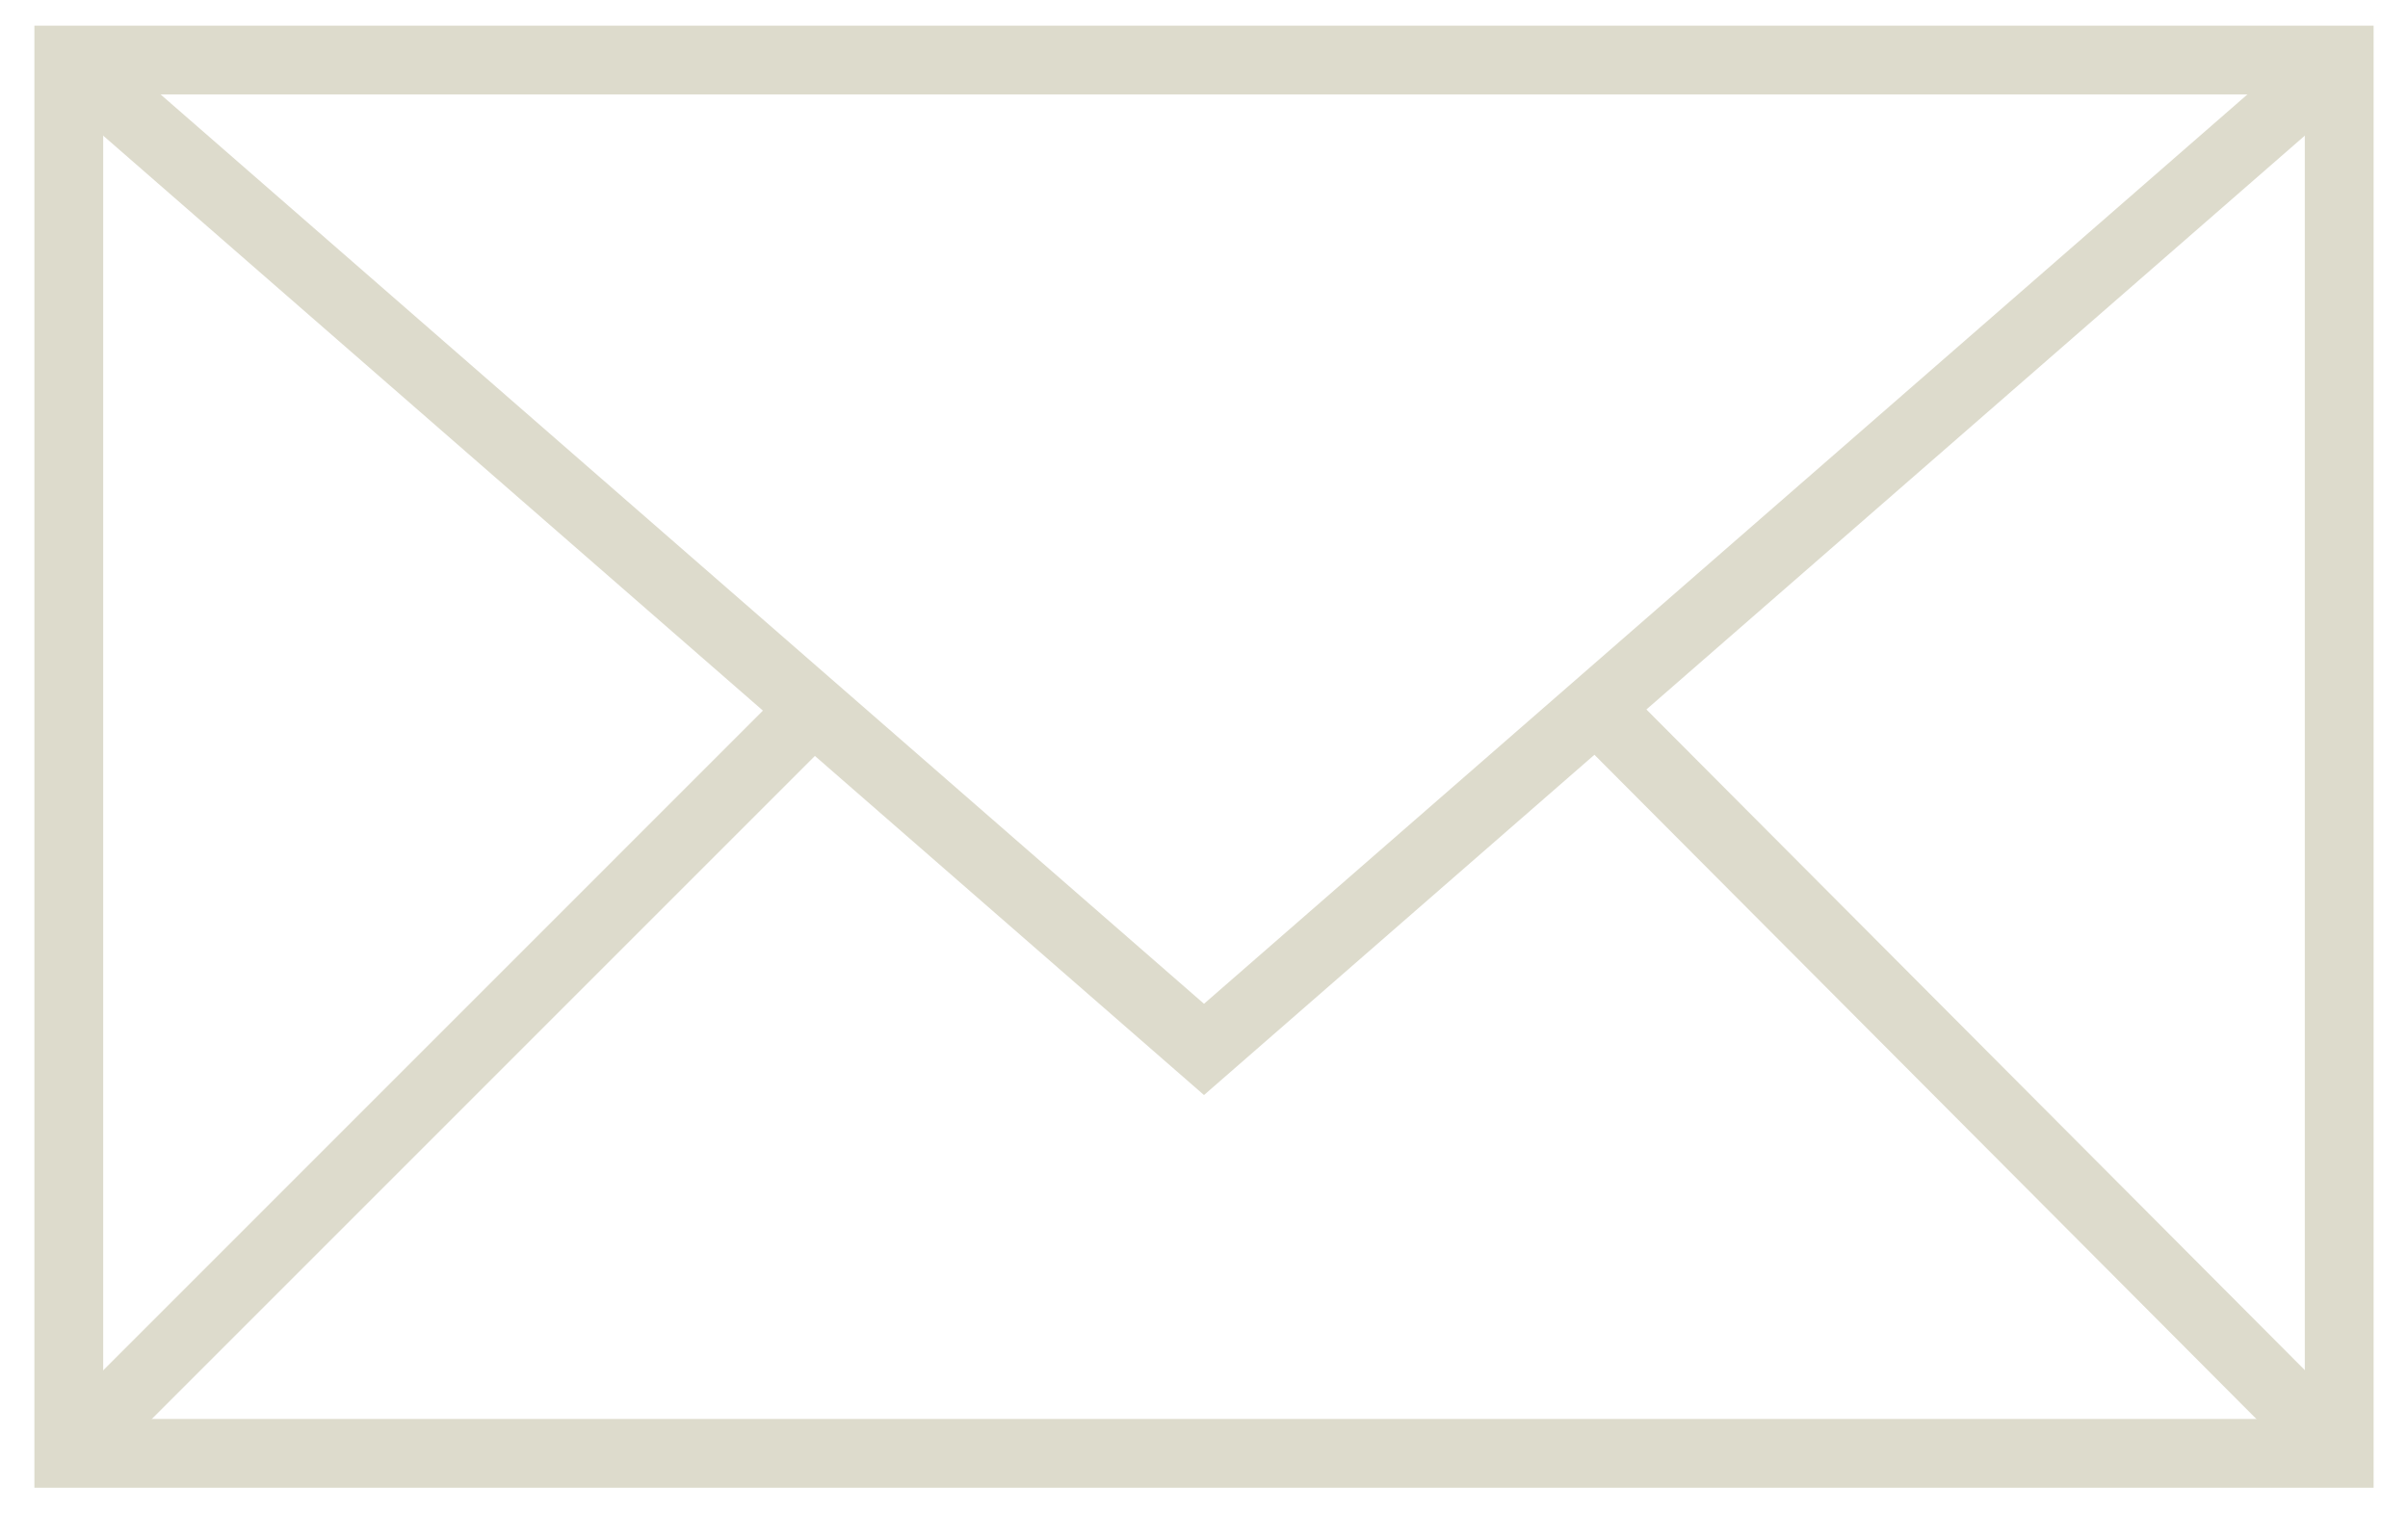
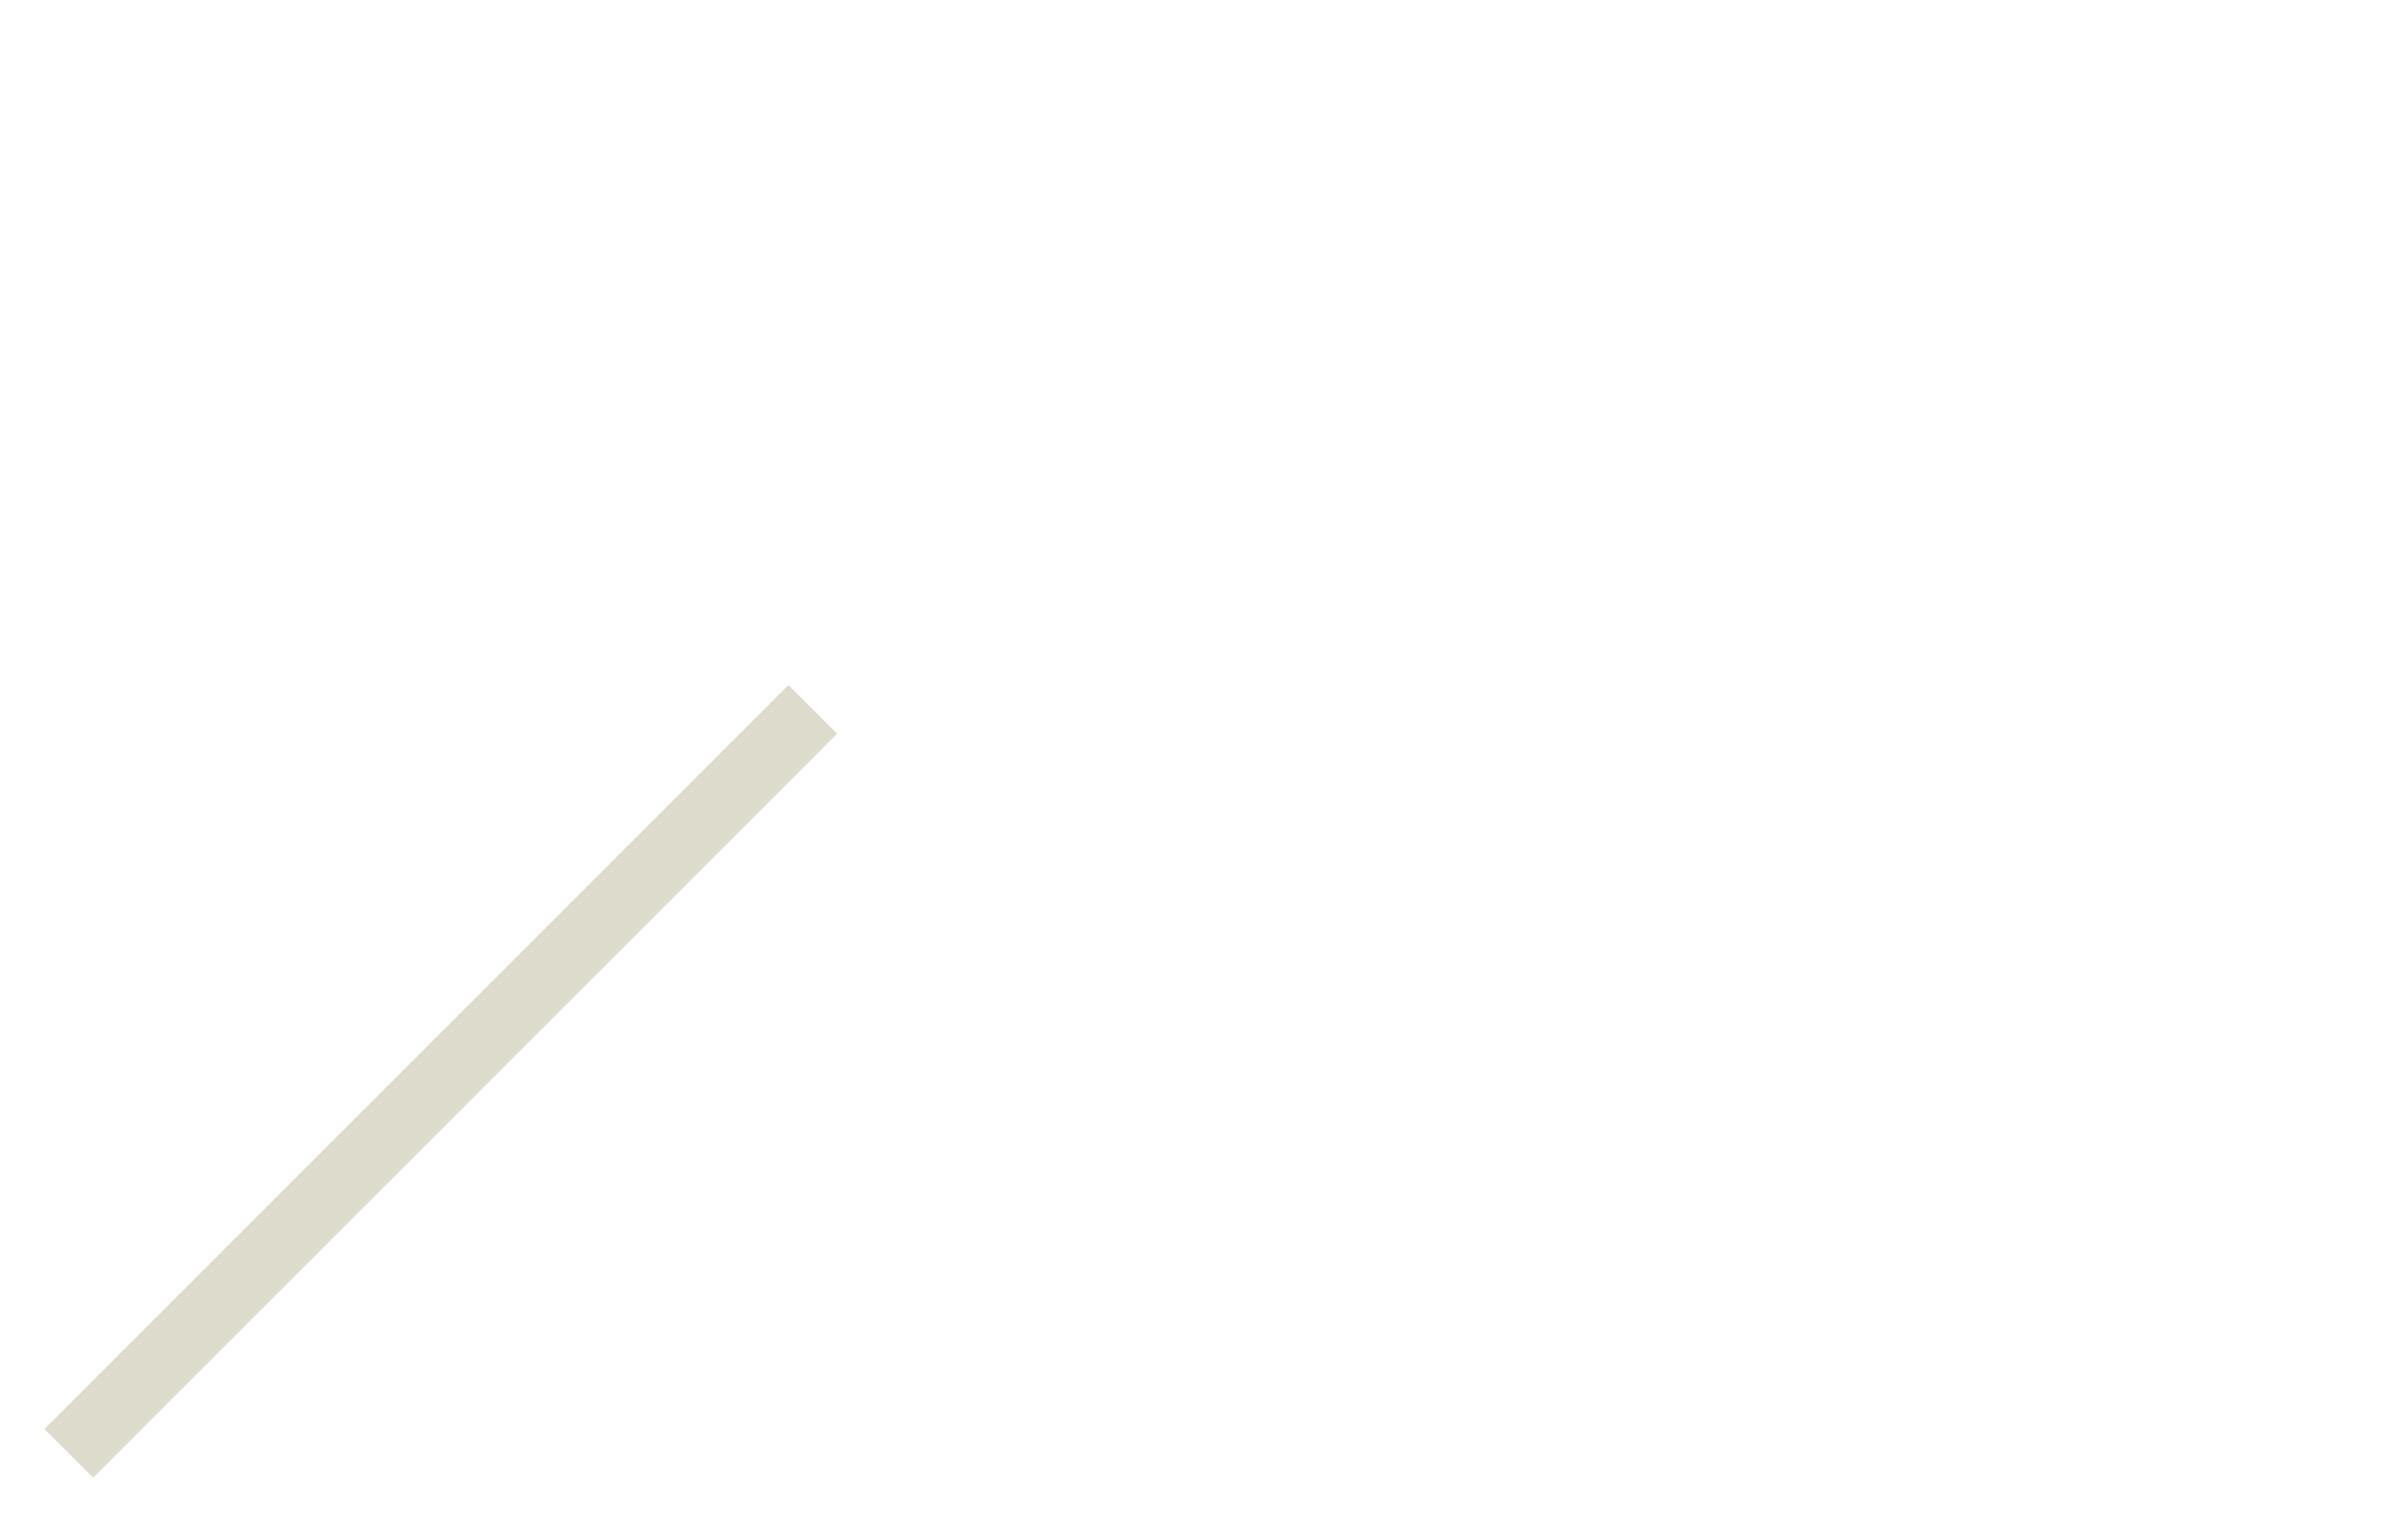
<svg xmlns="http://www.w3.org/2000/svg" width="35" height="22" viewBox="0 0 35 22" fill="none">
-   <path d="M34 0.873H1V21.127H34V0.873Z" stroke="#DDDBCC" stroke-miterlimit="10" />
-   <path d="M1 0.873L17.5 15.255L34 0.873" stroke="#DDDBCC" stroke-miterlimit="10" />
-   <path d="M34 21.127L23.186 10.275" stroke="#DDDBCC" stroke-miterlimit="10" />
  <path d="M1 21.127L11.814 10.312" stroke="#DDDBCC" stroke-miterlimit="10" />
</svg>